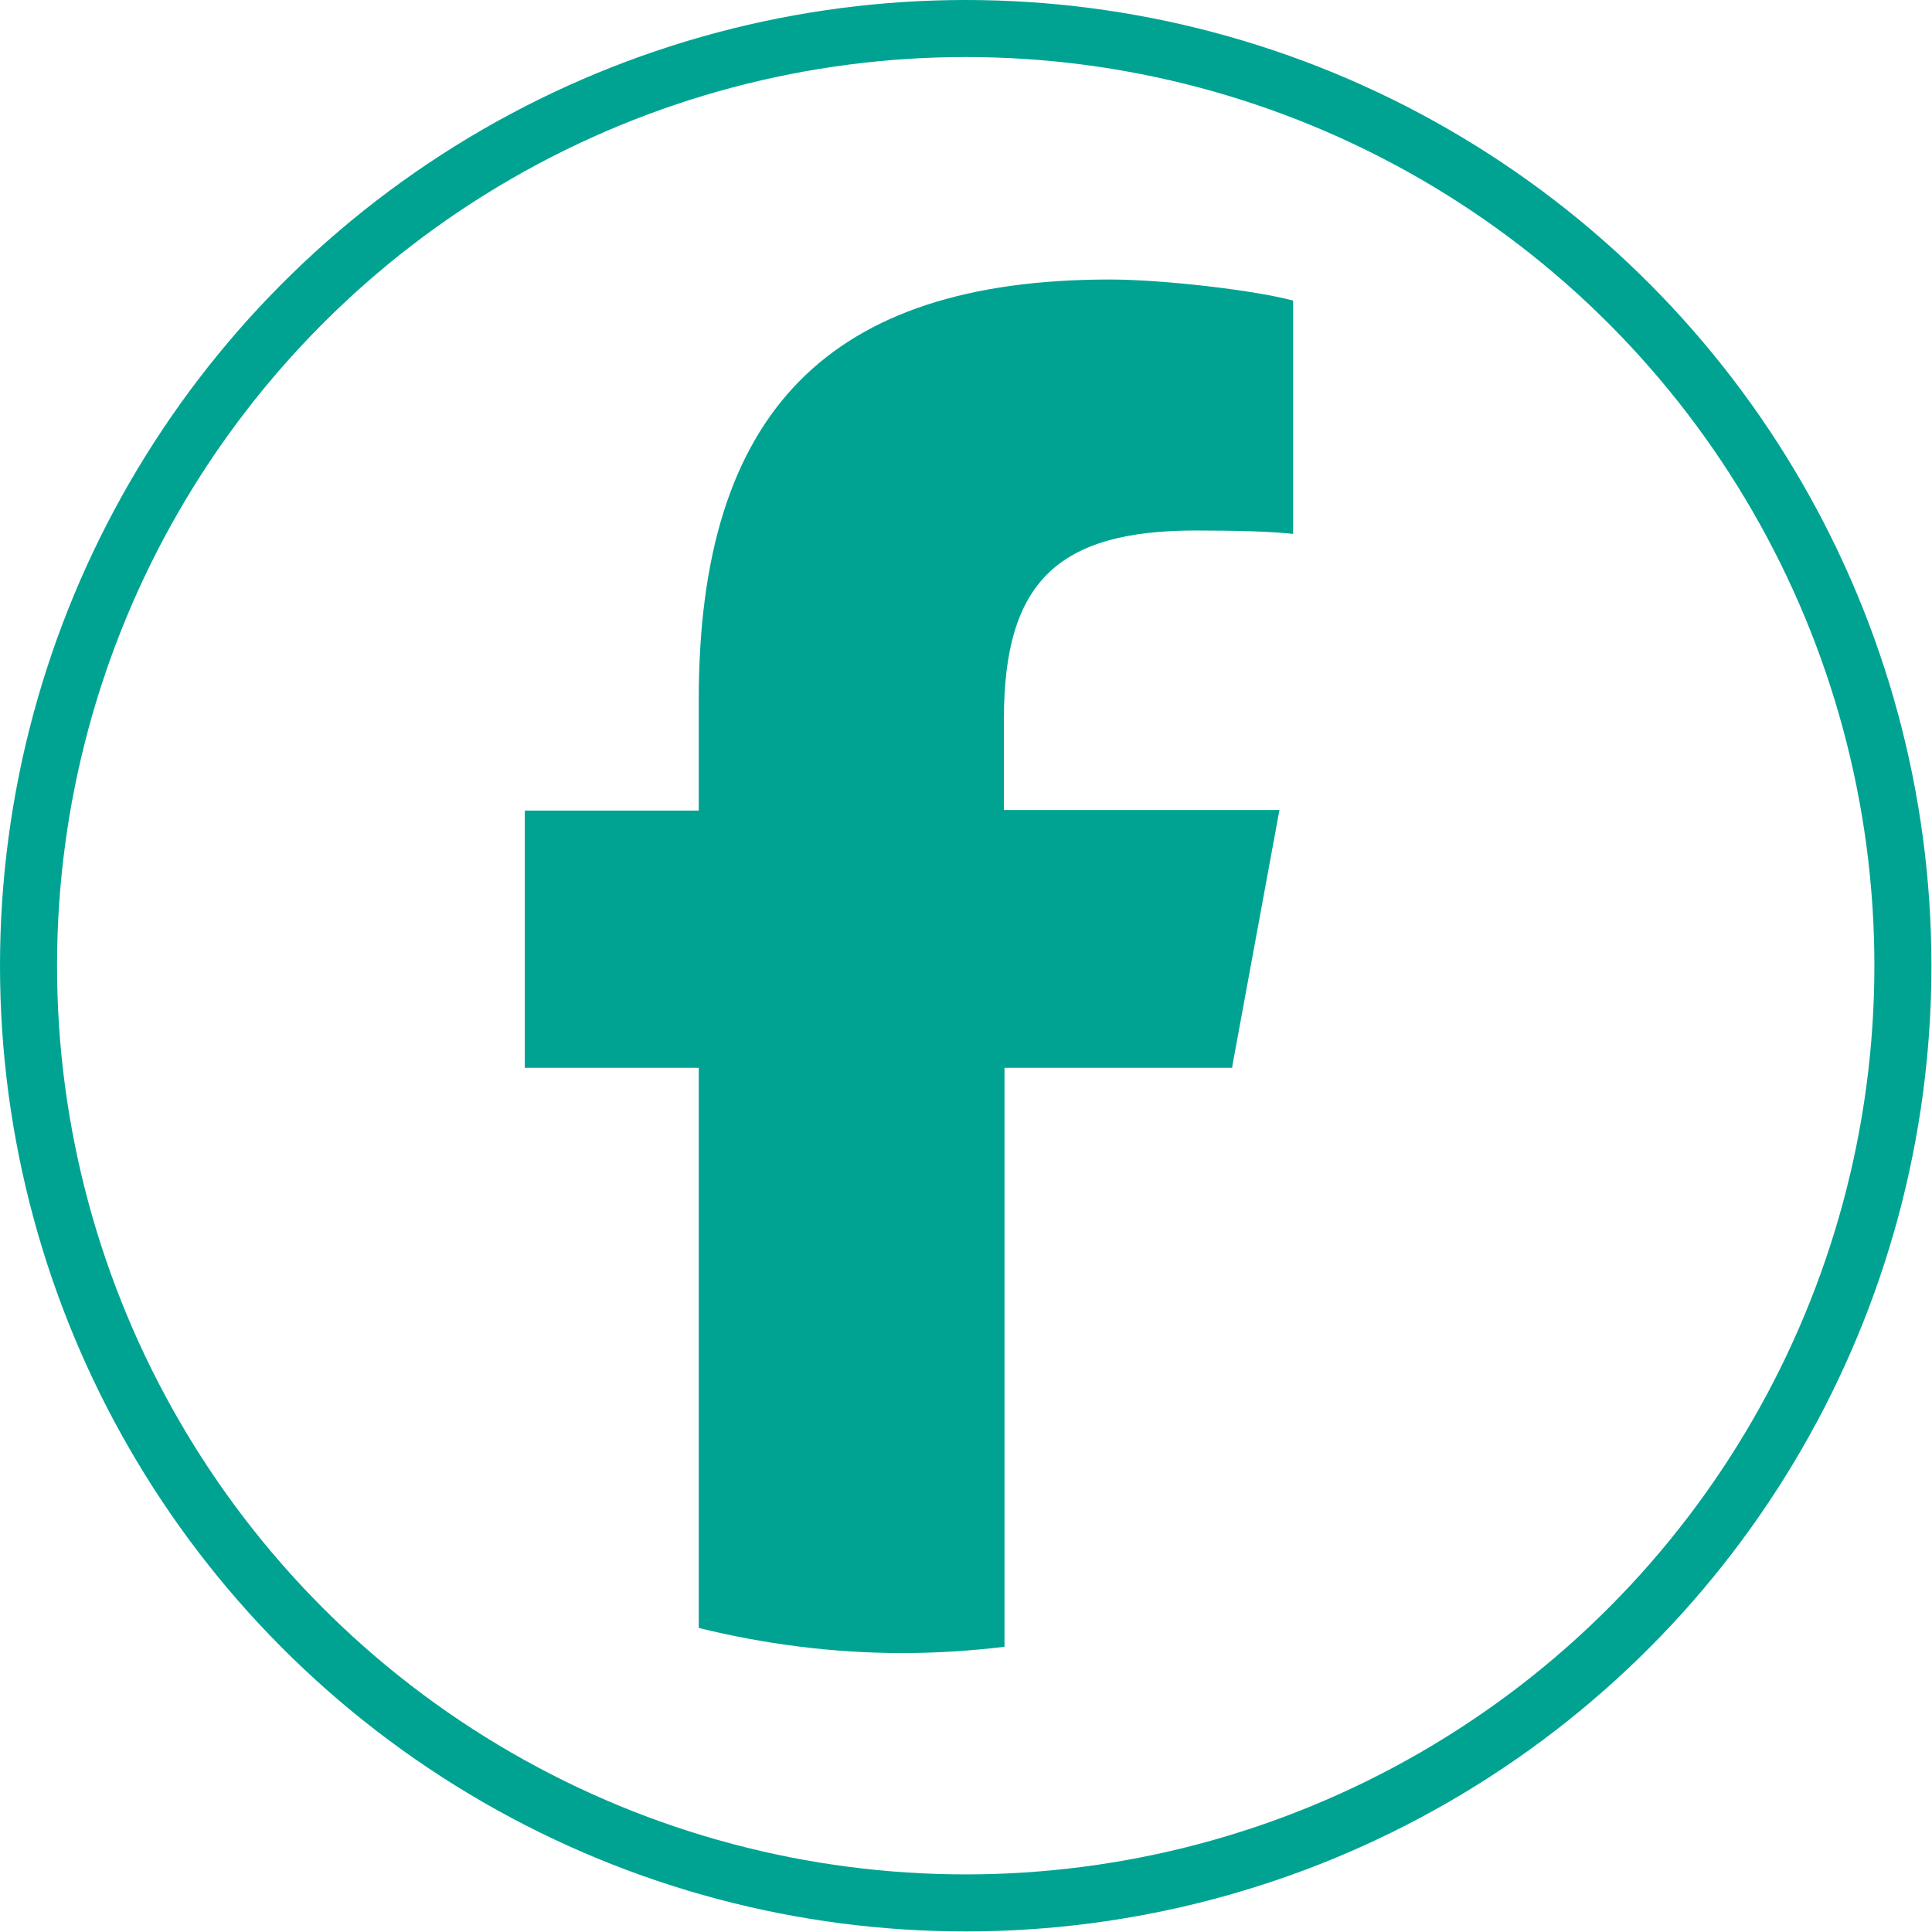
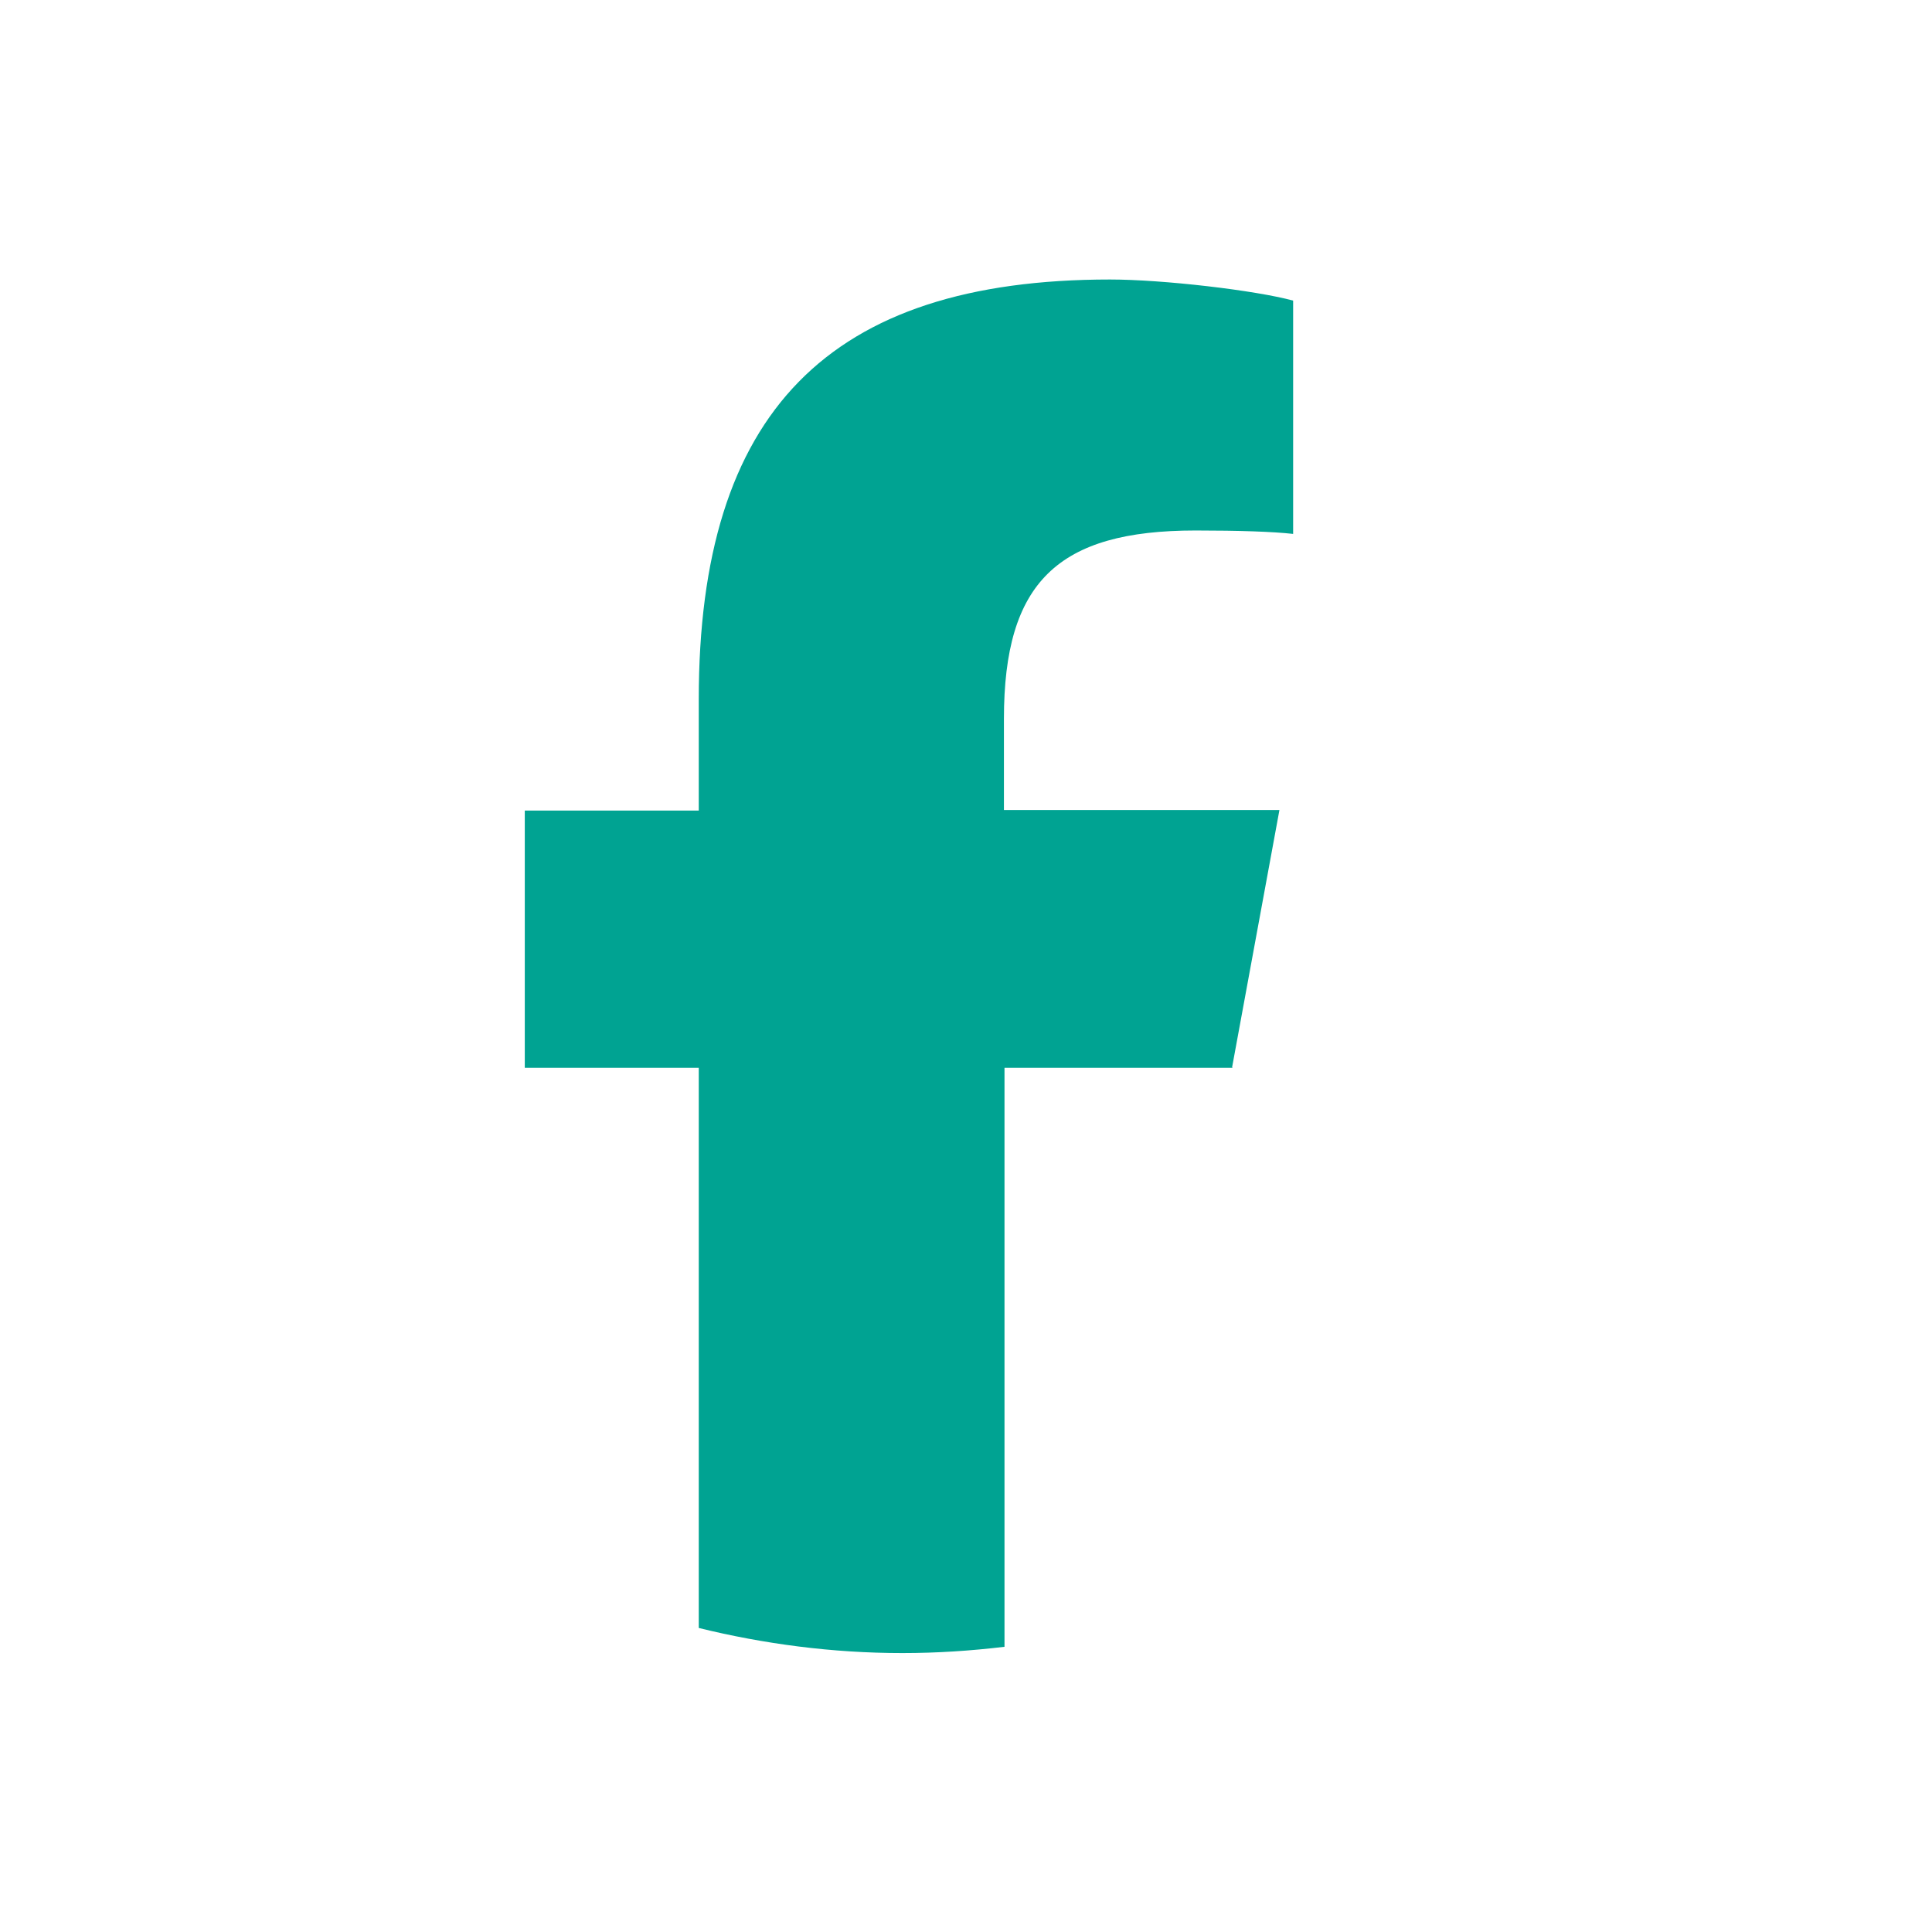
<svg xmlns="http://www.w3.org/2000/svg" id="Layer_1" data-name="Layer 1" viewBox="0 0 33.87 33.87">
  <defs>
    <style>
      .cls-1 {
        fill: #00a392;
        stroke-width: 0px;
      }

      .cls-2 {
        fill: none;
        stroke: #00a392;
        stroke-miterlimit: 10;
      }
    </style>
  </defs>
  <path id="F" class="cls-1" d="M21.6,18.71l.83-4.51h-4.83v-1.6c0-2.39.94-3.3,3.36-3.3.75,0,1.36.02,1.71.06v-4.09c-.66-.18-2.28-.37-3.21-.37-4.94,0-7.21,2.33-7.21,7.36v1.95h-3.05v4.51h3.05v9.82c1.14.28,2.34.44,3.57.44.61,0,1.2-.04,1.79-.11v-10.15h4Z" />
-   <circle class="cls-2" cx="16.93" cy="16.93" r="16.43" />
</svg>